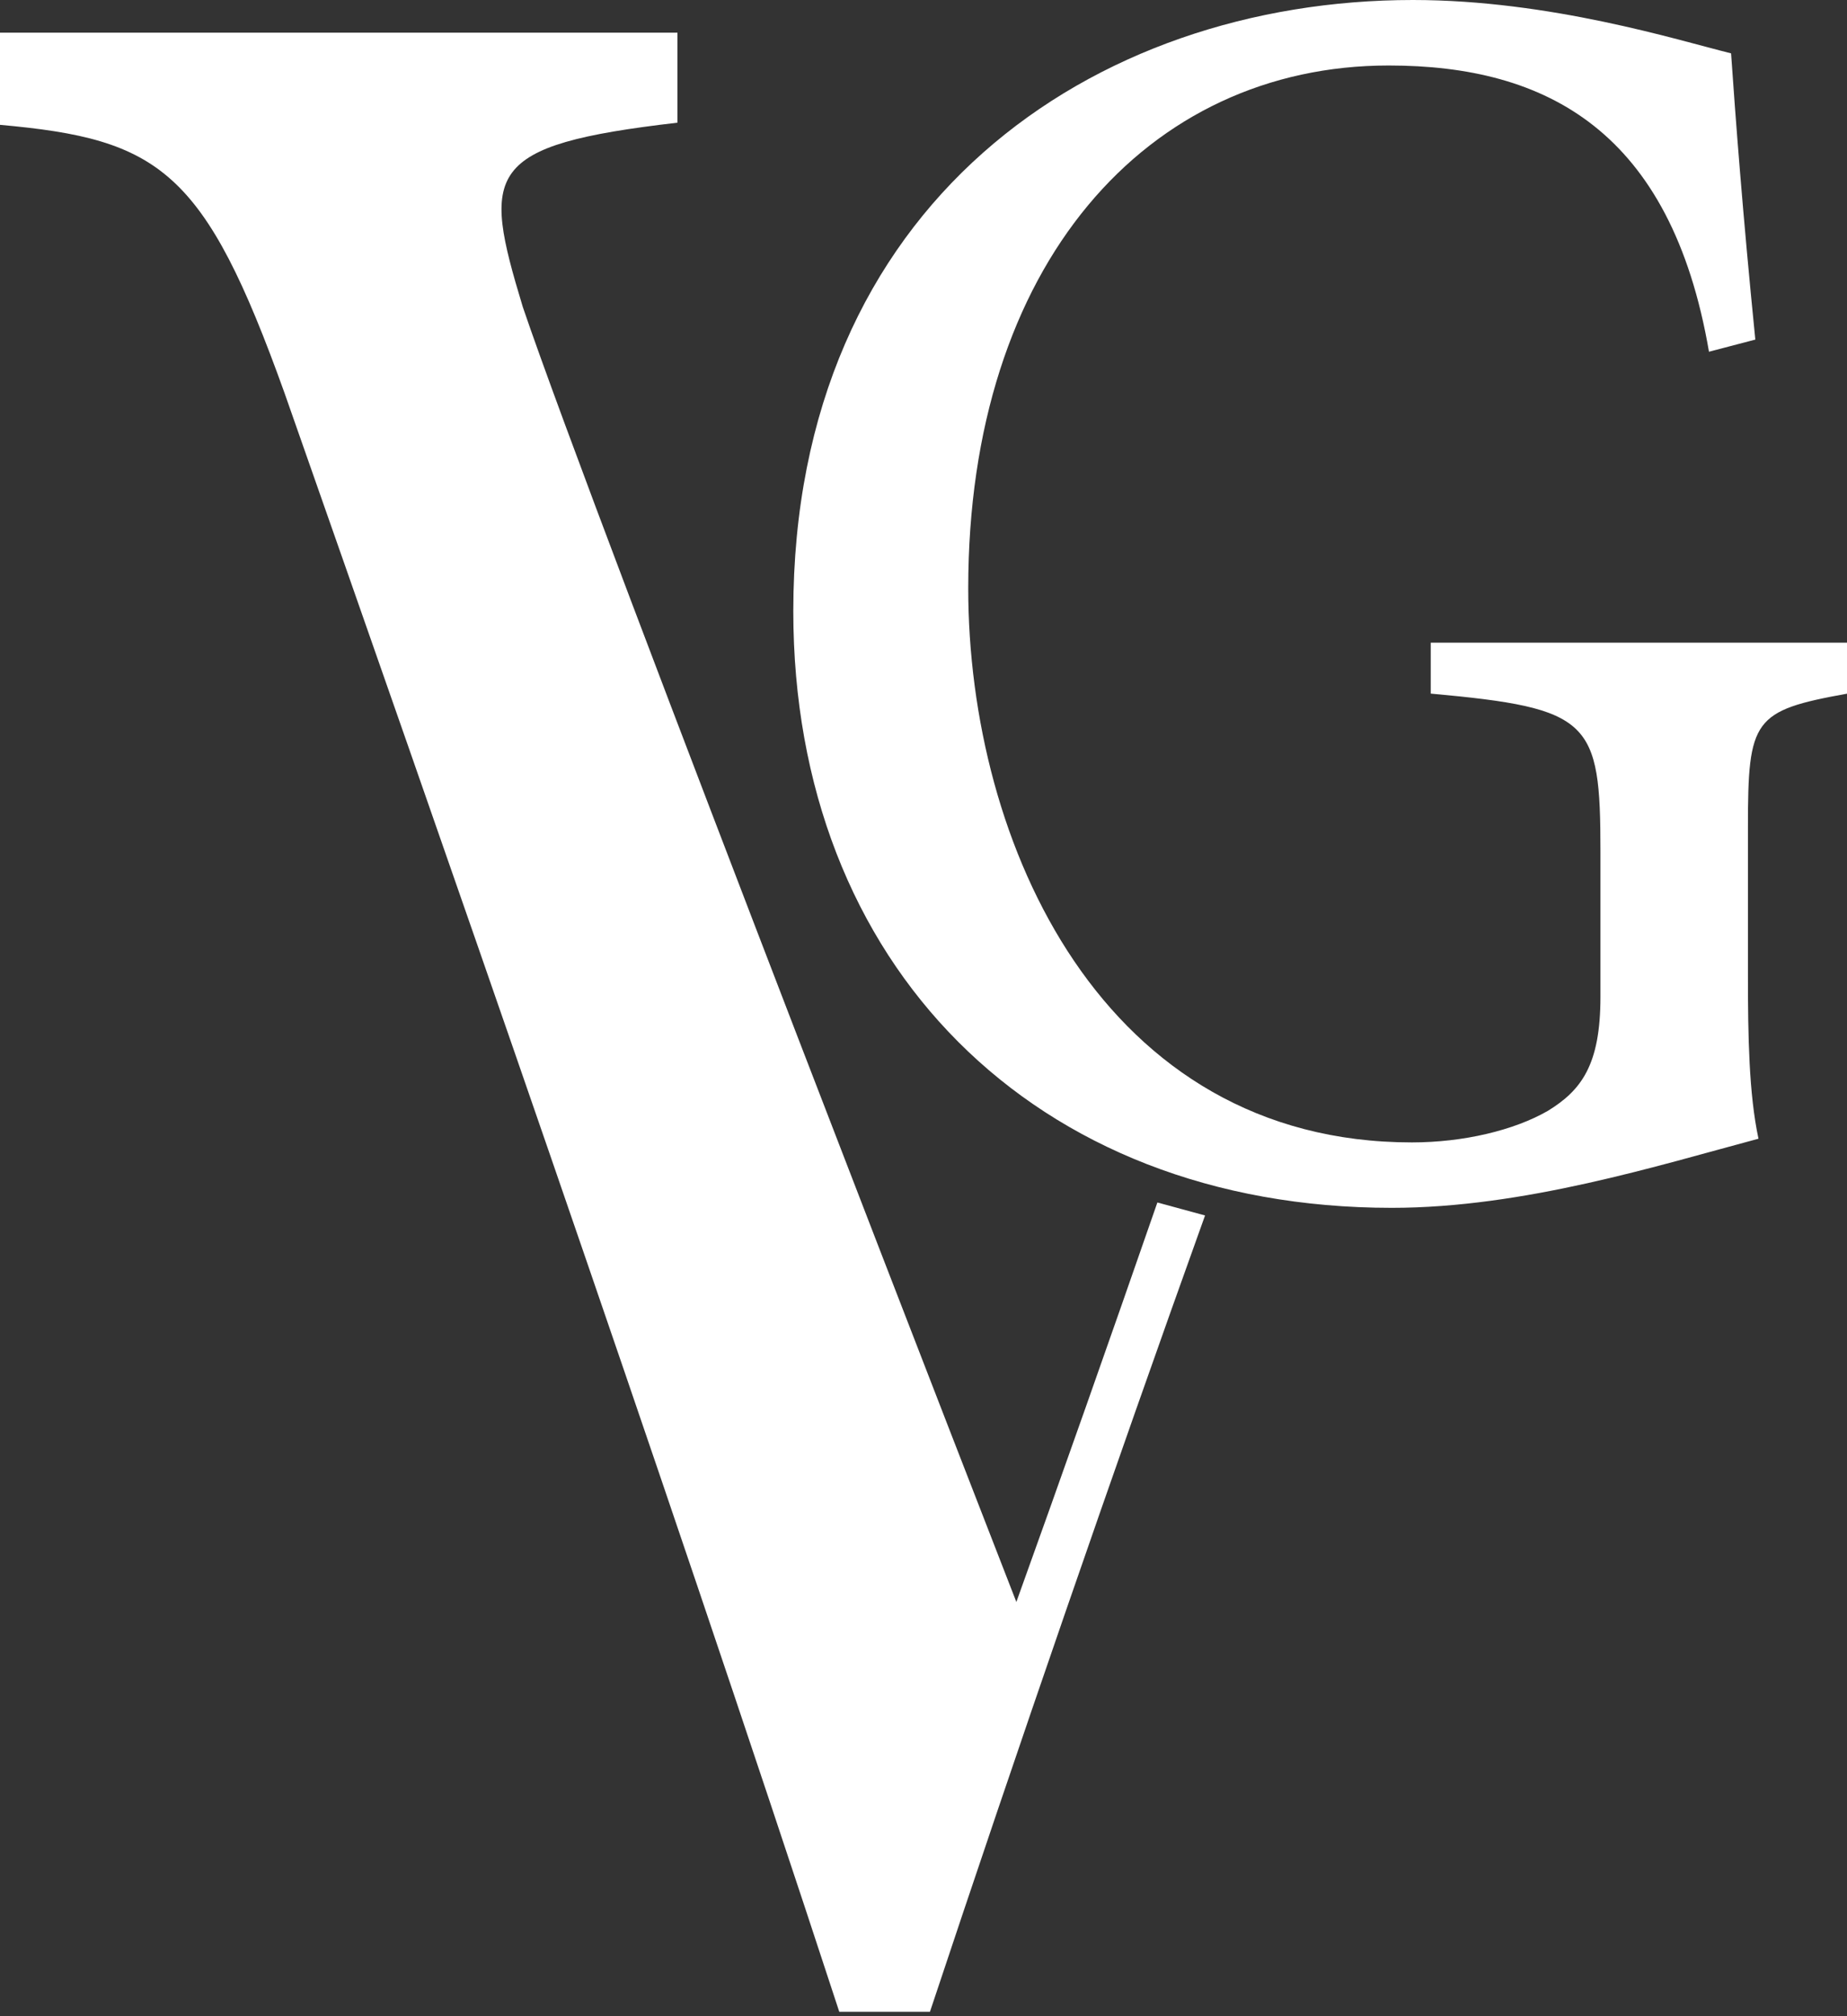
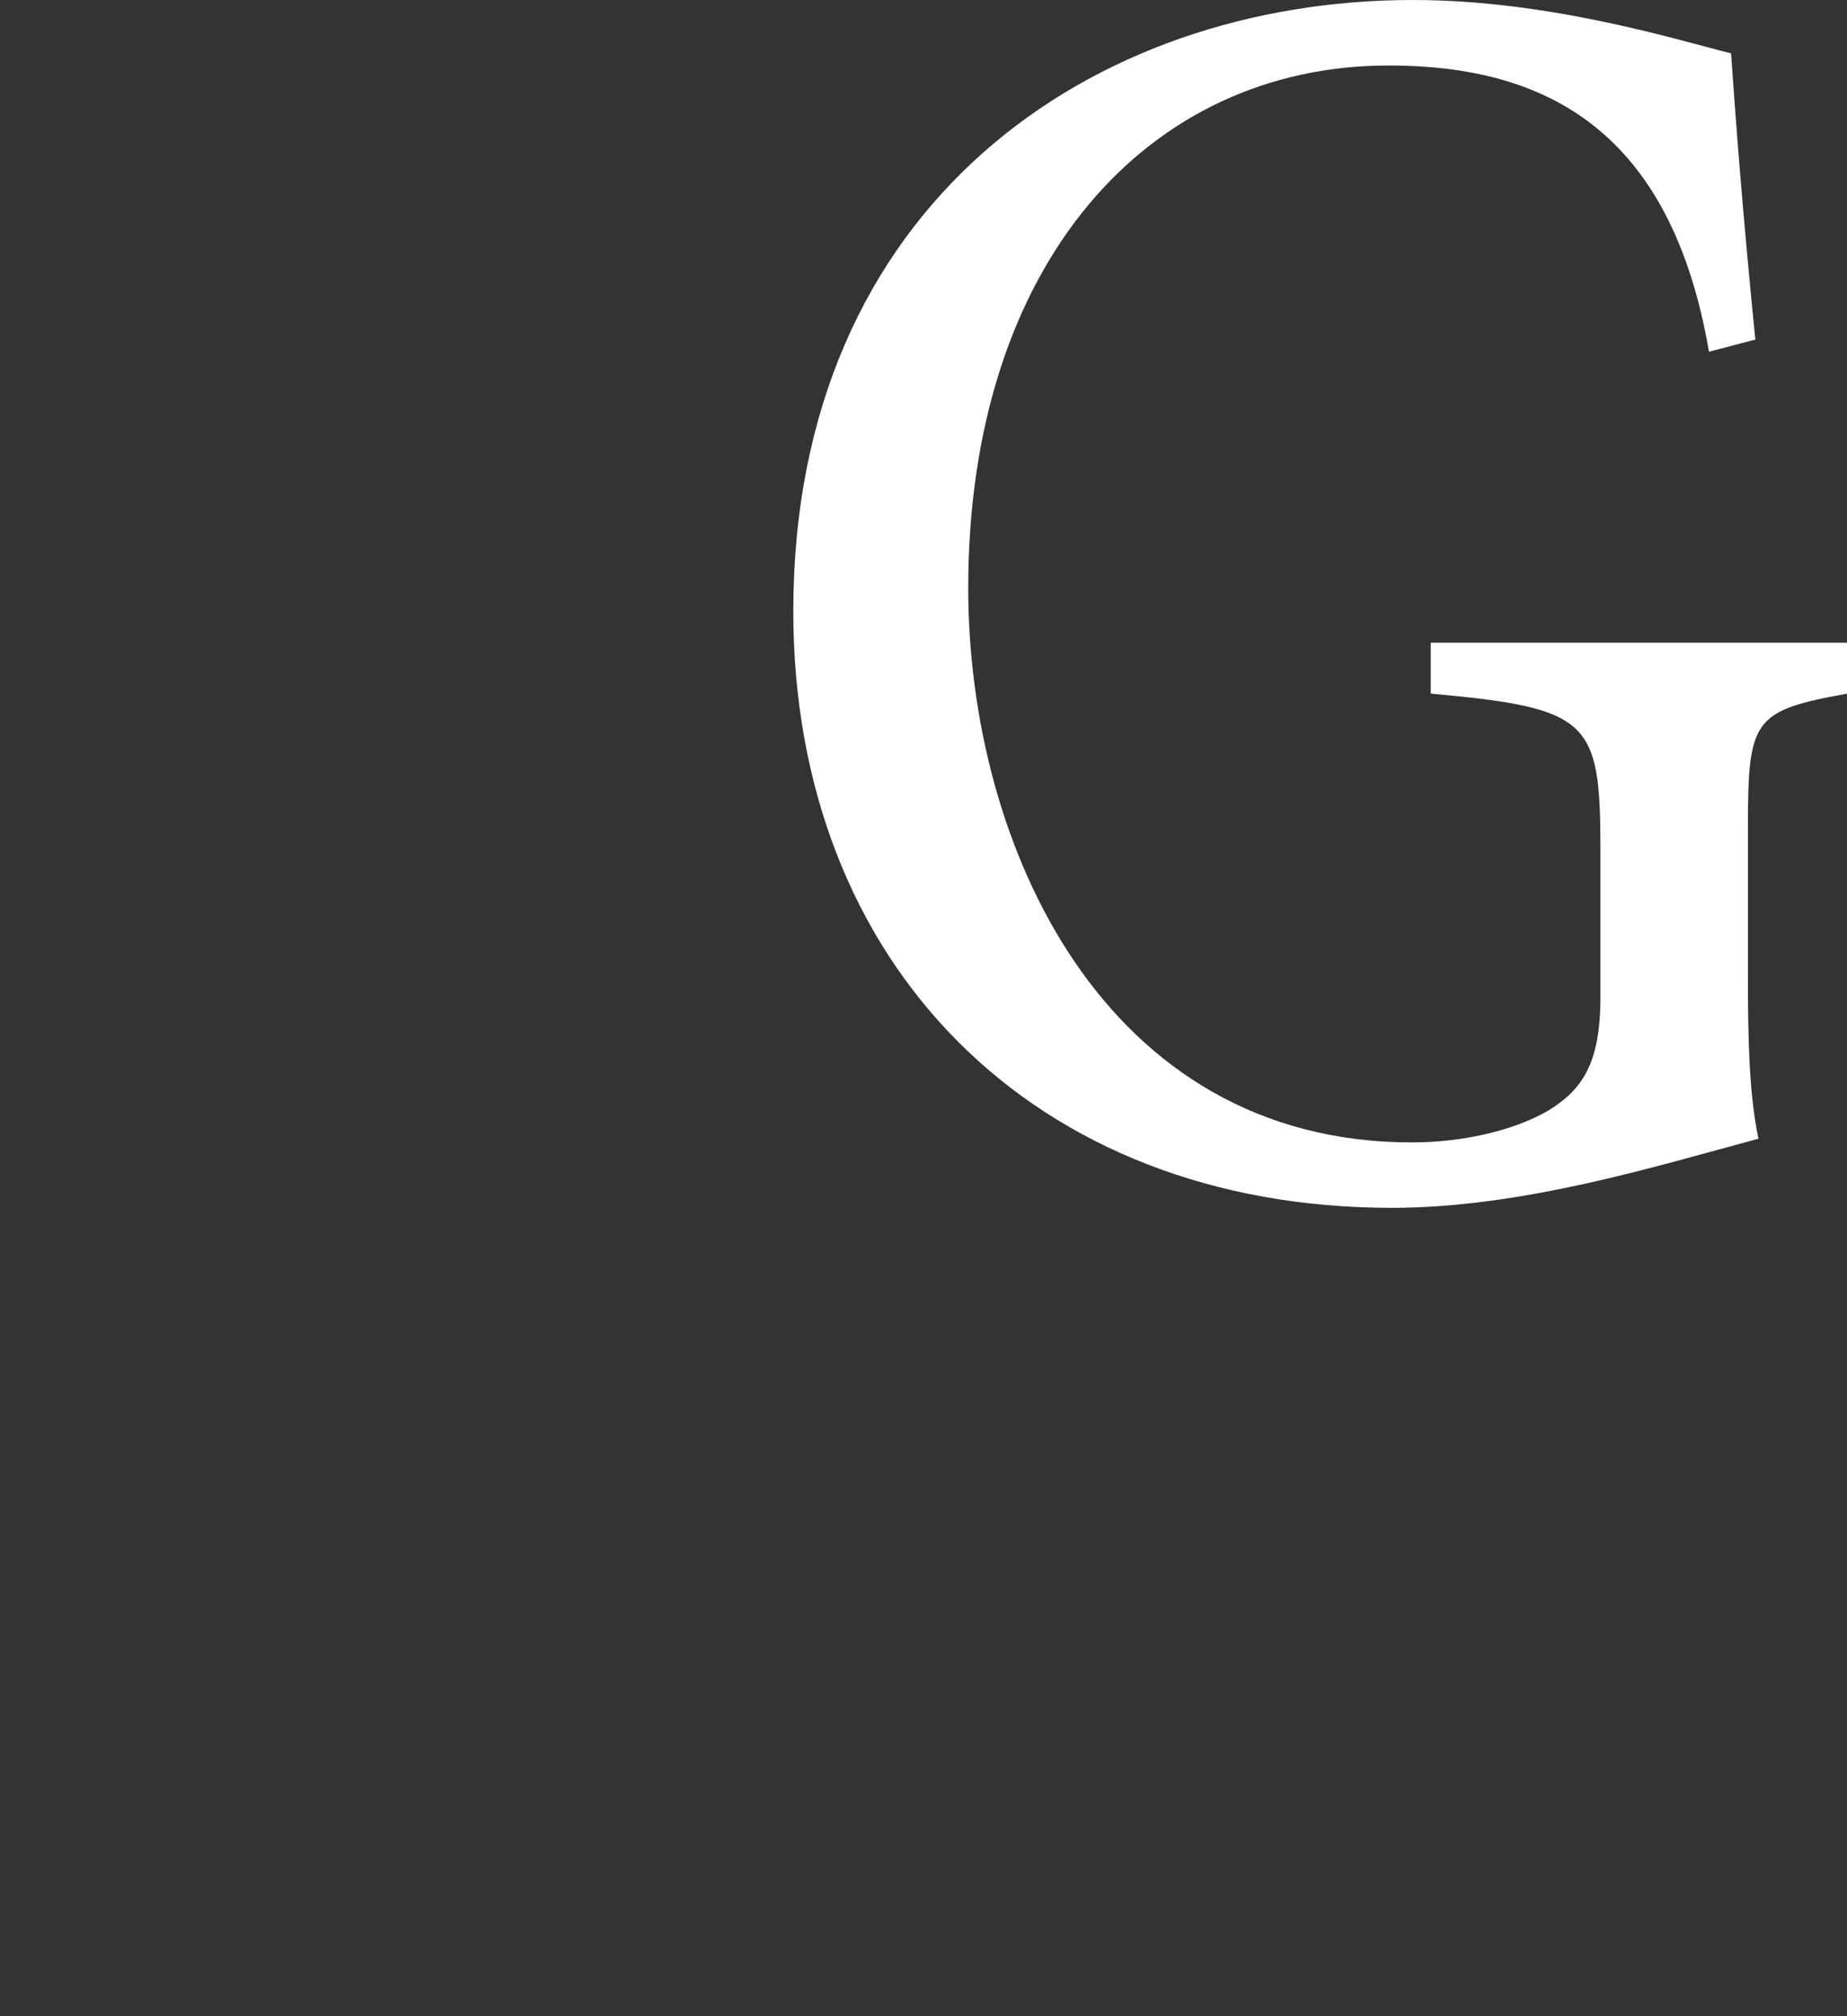
<svg xmlns="http://www.w3.org/2000/svg" width="55" height="60" viewBox="0 0 55 60" fill="none">
  <rect x="0" y="0" width="55" height="60" fill="#333333" stroke="none" />
  <path d="M55 20.643C52.207 21.148 52.05 21.401 52.05 24.614V29.016C52.05 30.857 52.08 32.553 52.364 33.887C49.383 34.682 45.366 35.944 41.445 35.944C30.778 35.944 23.623 28.69 23.623 18.188C23.623 6.063 32.533 0 42.073 0C46.153 0 49.95 1.191 51.548 1.588C51.675 3.429 51.893 6.351 52.27 10.106L50.89 10.467C49.76 3.898 46.057 1.949 41.352 1.949C34.166 1.949 28.832 7.868 28.832 17.503C28.832 25.118 32.849 33.997 42.043 33.997C43.58 33.997 45.087 33.636 46.09 33.059C47.093 32.445 47.658 31.687 47.658 29.666V25.334C47.658 21.436 47.377 21.075 42.605 20.641V19.126H55V20.641V20.643Z" fill="white" />
-   <path d="M34.465 35.783C33.033 39.906 31.593 43.986 30.265 47.673C30.265 47.673 17.738 15.527 15.567 9.132C14.349 5.113 14.403 4.321 20.173 3.651V0.973H0V3.715C4.765 4.142 6.088 5.054 8.472 11.694C12.919 24.36 19.643 43.546 24.992 59.869H27.692C30.309 52.007 33.133 43.828 35.884 36.171L34.465 35.785V35.783Z" fill="white" />
</svg>